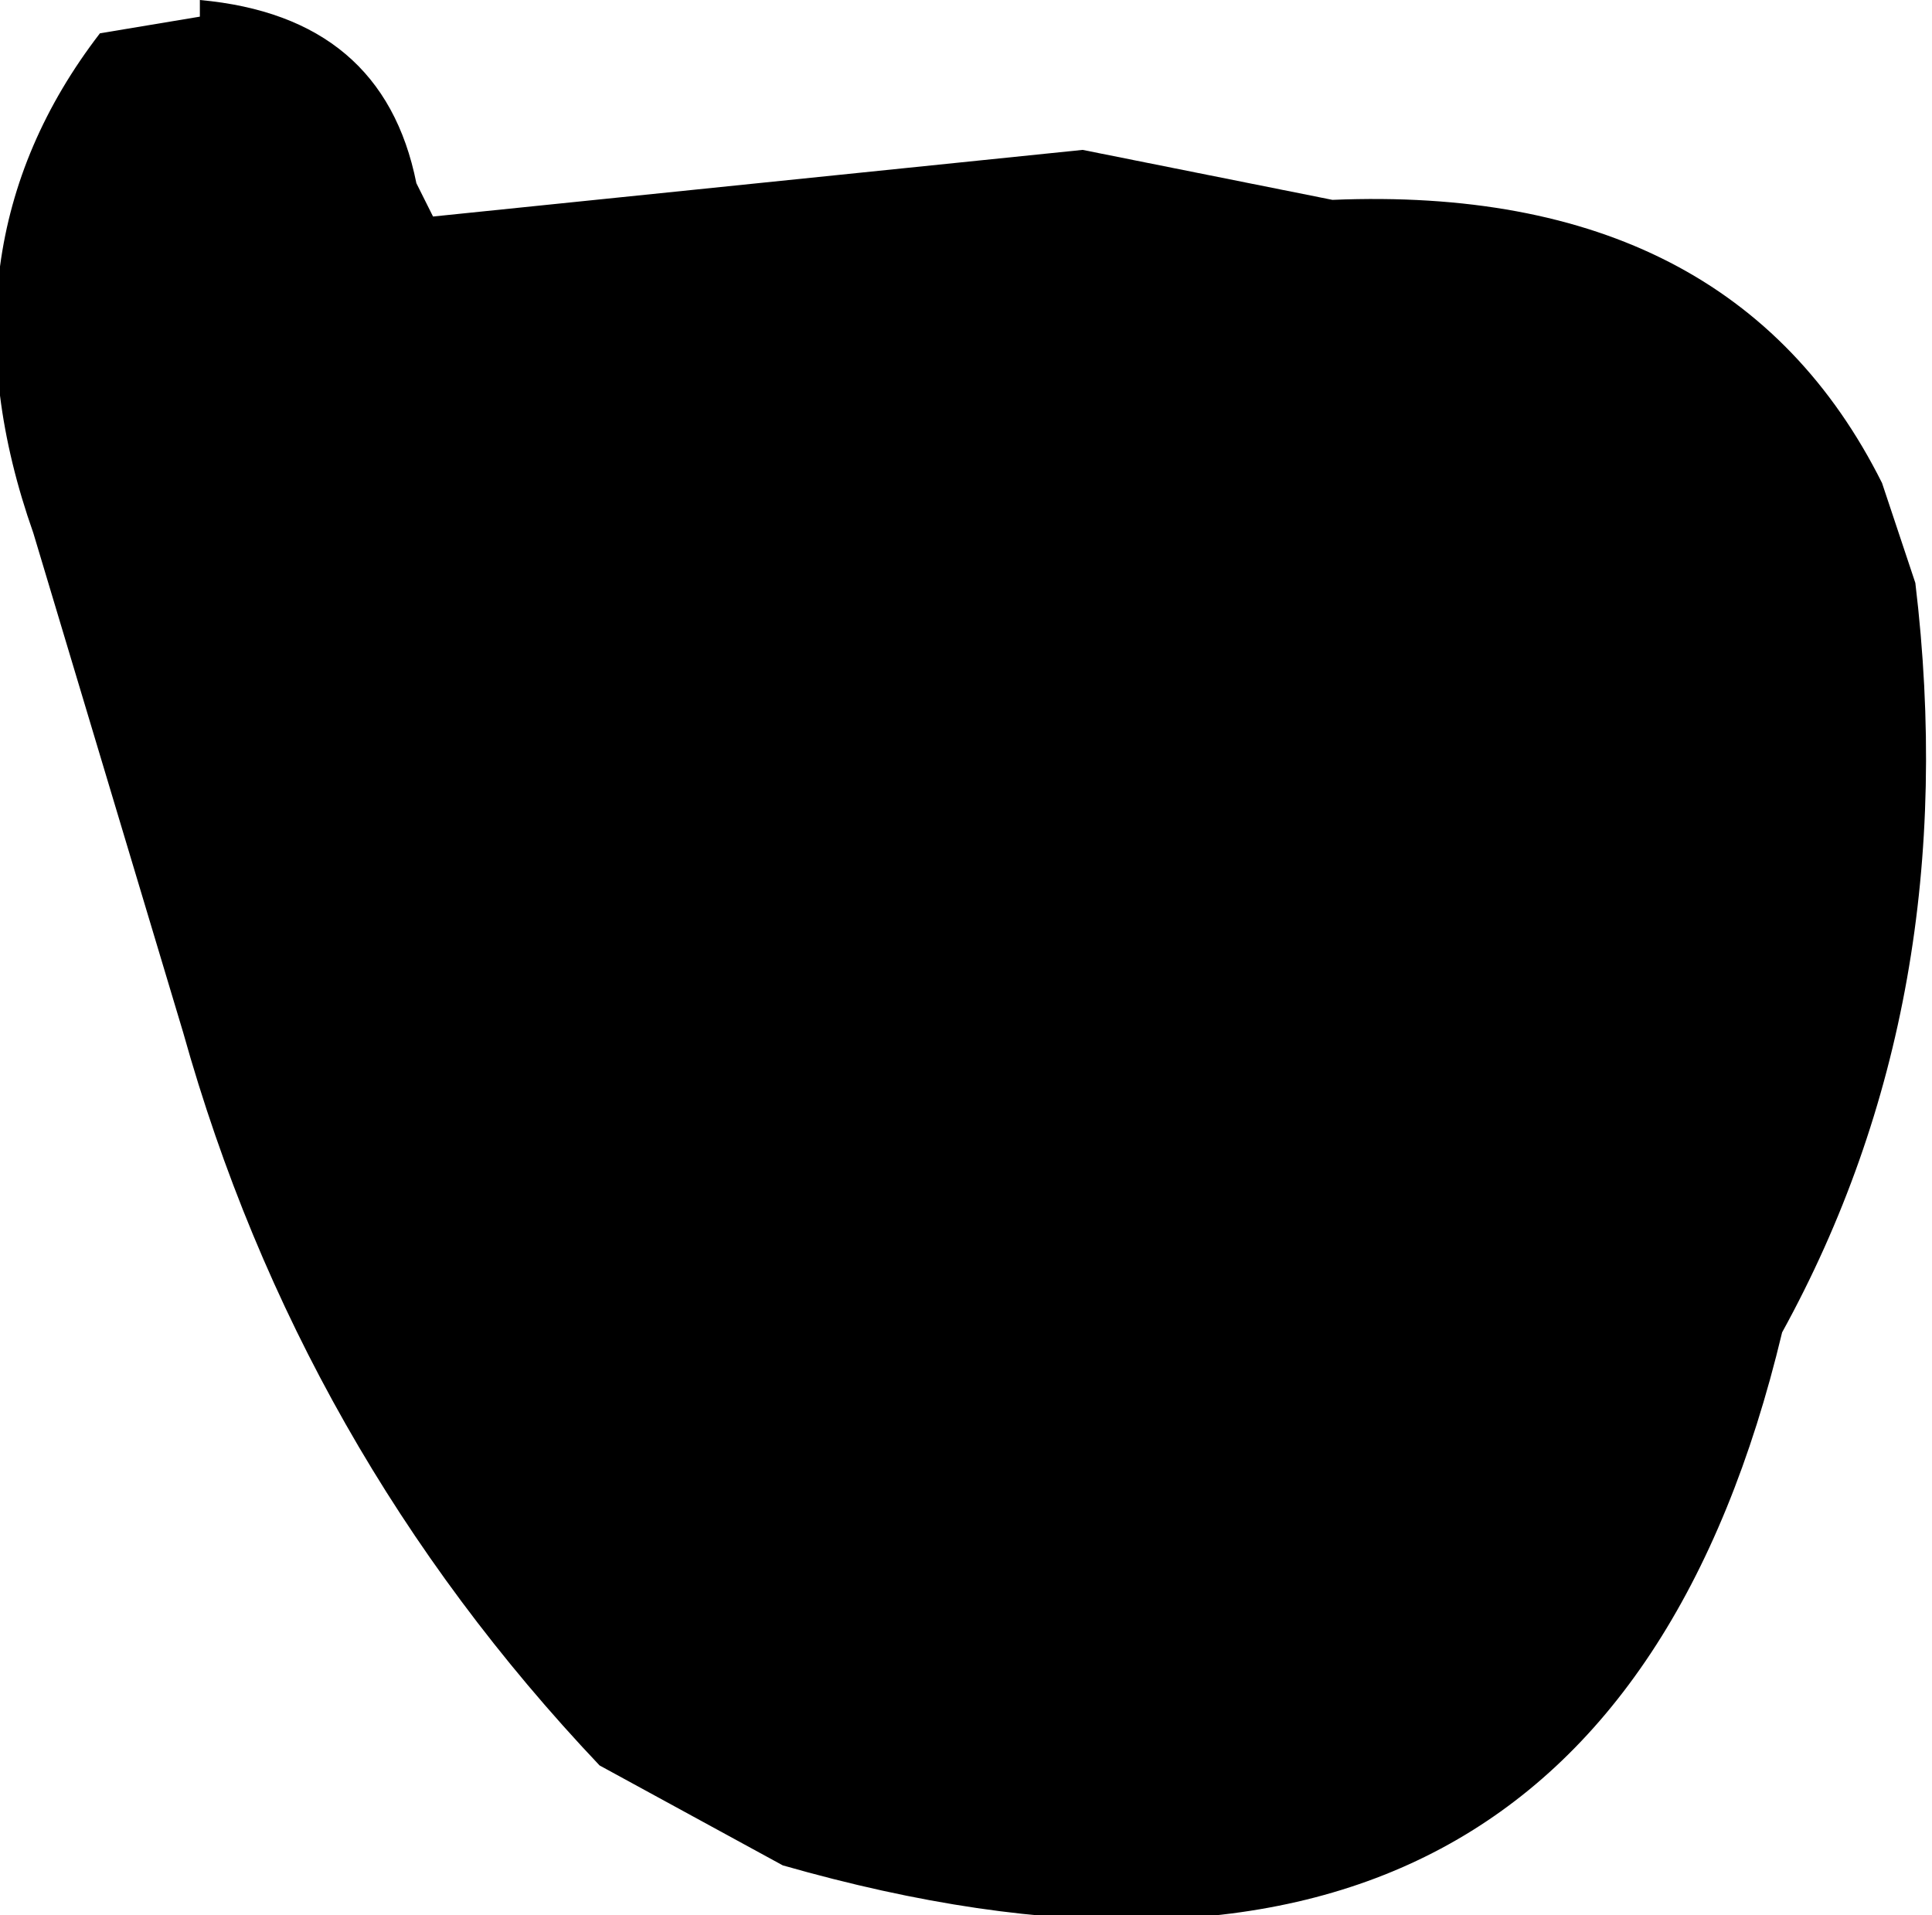
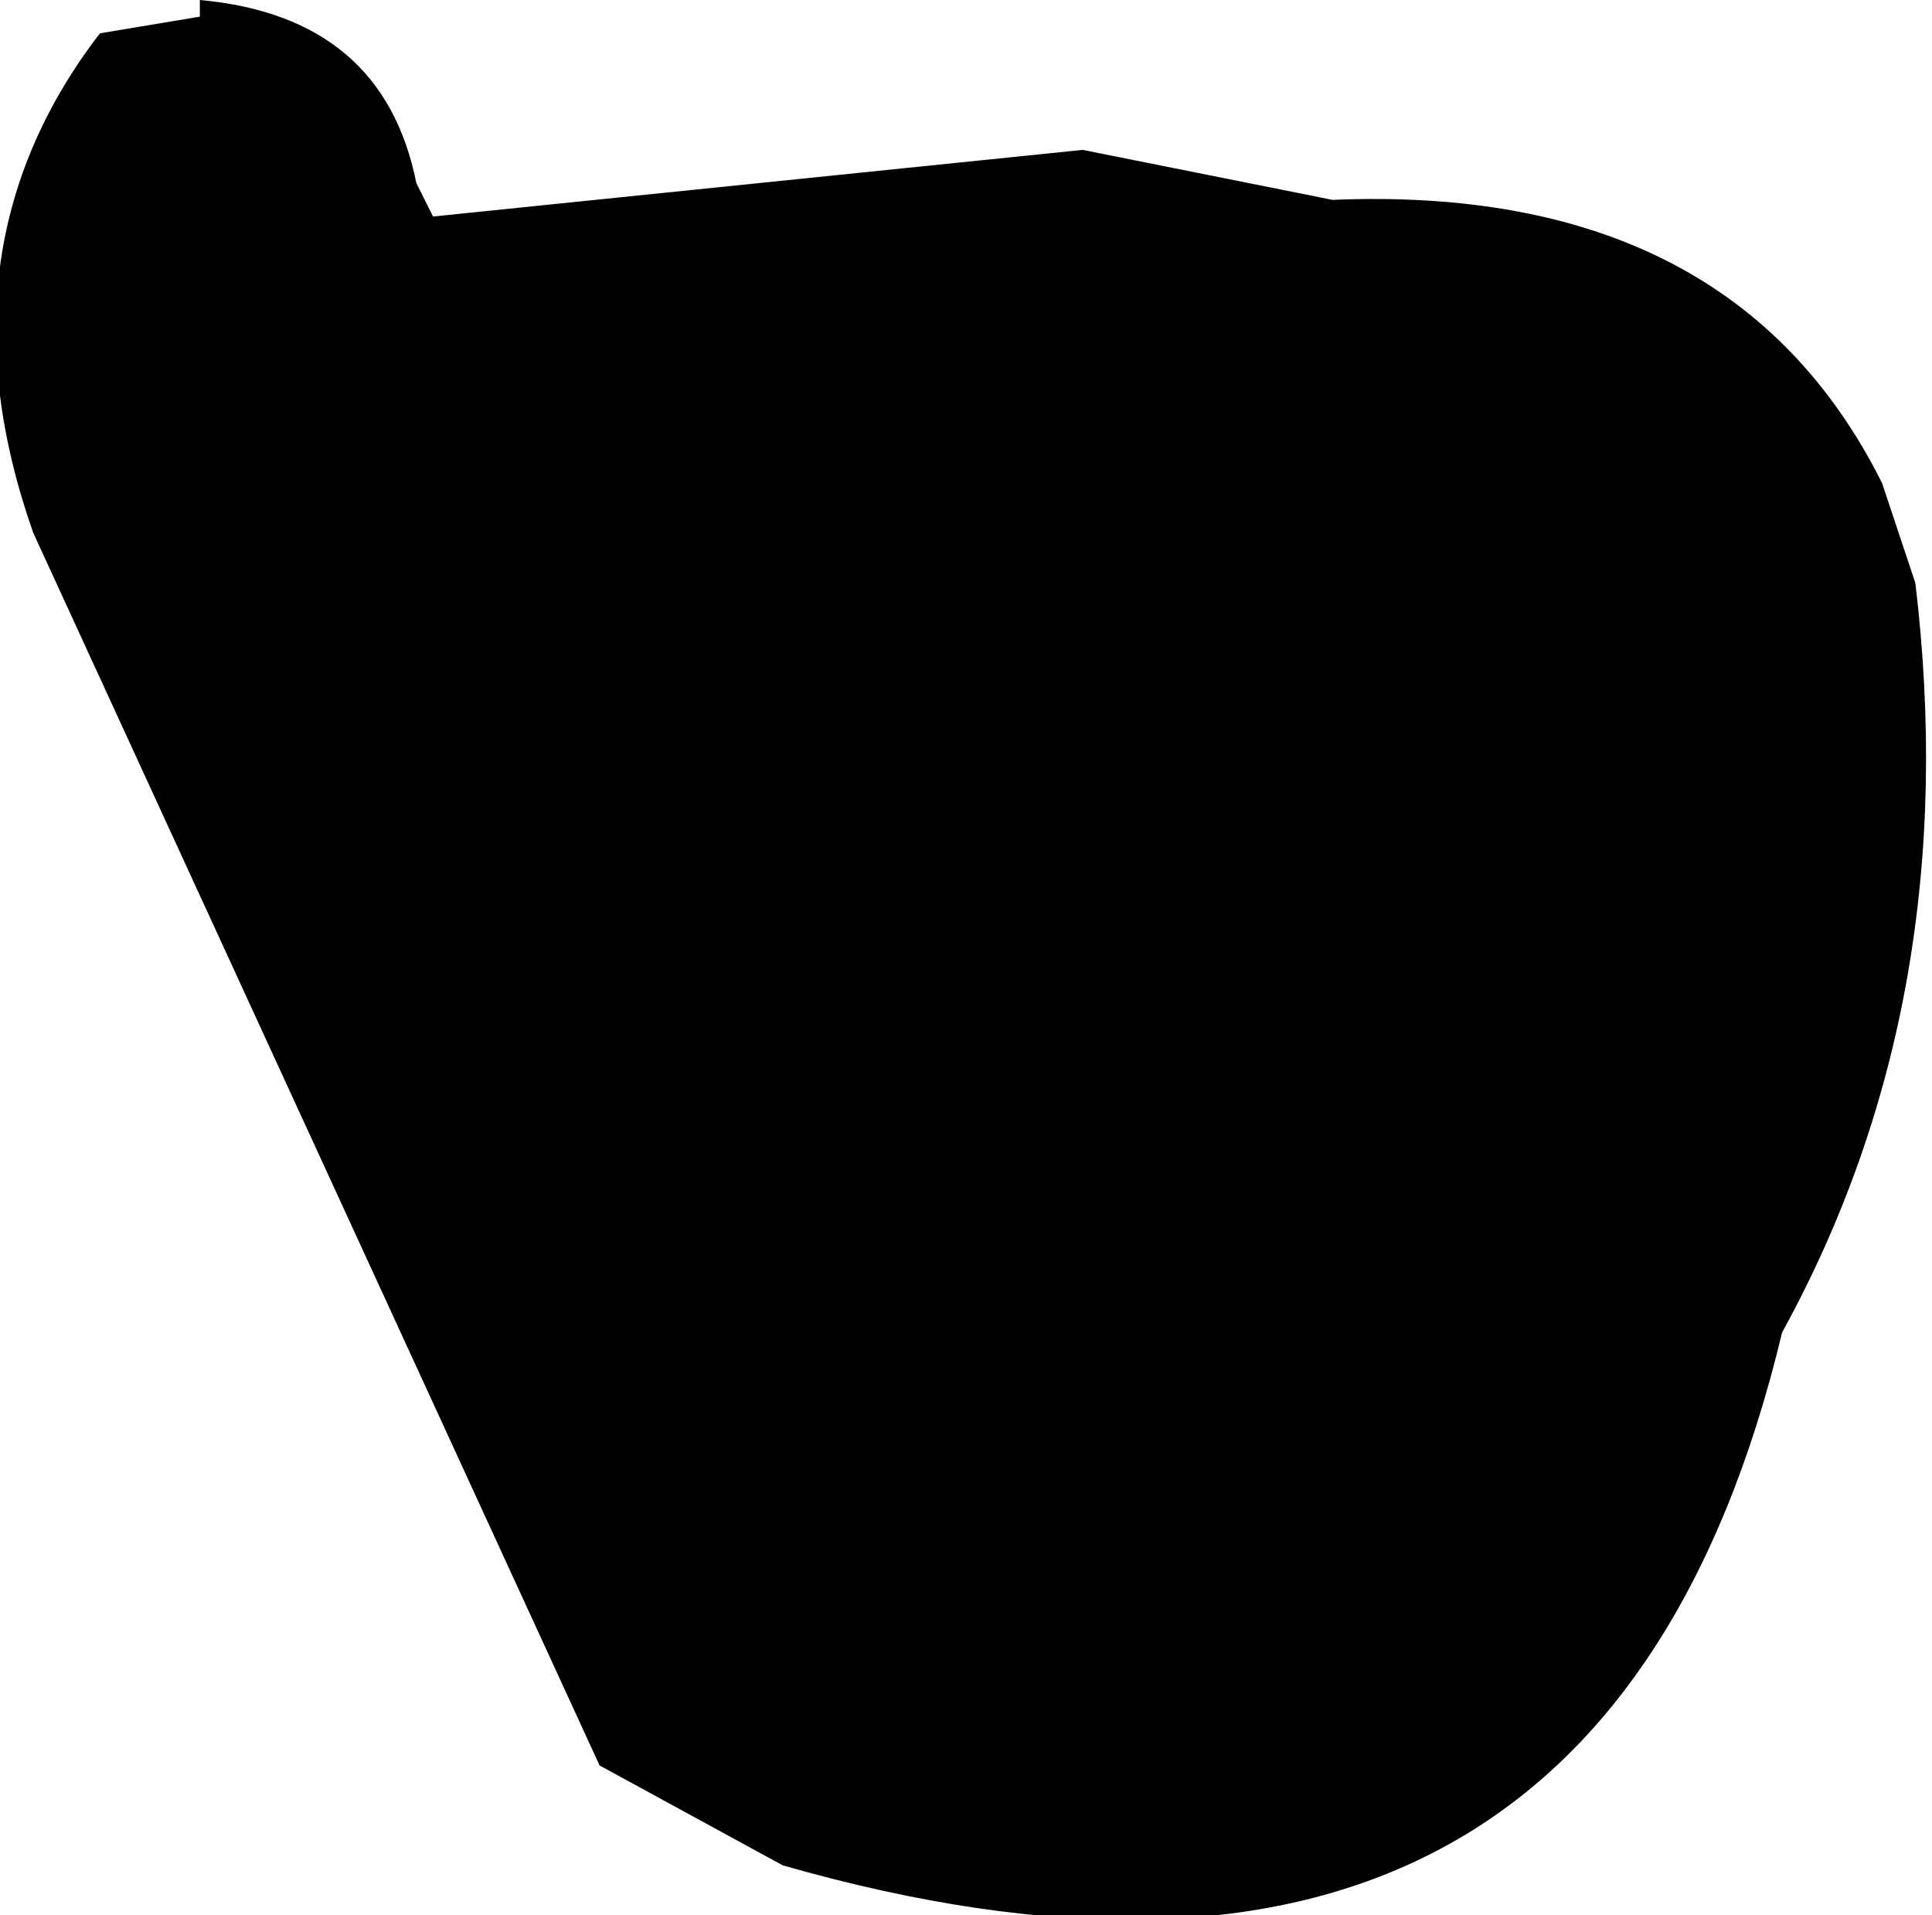
<svg xmlns="http://www.w3.org/2000/svg" height="5.75px" width="5.8px">
  <g transform="matrix(1.0, 0.0, 0.0, 1.0, -85.6, -17.85)">
-     <path d="M86.2 17.85 Q86.75 17.9 86.85 18.4 L86.9 18.5 88.85 18.3 89.6 18.45 Q90.8 18.4 91.25 19.3 L91.35 19.6 Q91.5 20.85 90.95 21.85 90.4 24.15 87.95 23.45 L87.4 23.15 Q86.5 22.2 86.15 20.95 L85.7 19.45 Q85.4 18.6 85.9 17.95 L86.2 17.9 86.2 17.85" fill="#000000" fill-rule="evenodd" stroke="none" />
+     <path d="M86.2 17.85 Q86.75 17.9 86.85 18.4 L86.9 18.5 88.85 18.3 89.6 18.45 Q90.8 18.4 91.25 19.3 L91.35 19.6 Q91.5 20.85 90.95 21.85 90.4 24.15 87.95 23.45 L87.4 23.15 L85.7 19.45 Q85.4 18.6 85.9 17.95 L86.2 17.9 86.2 17.85" fill="#000000" fill-rule="evenodd" stroke="none" />
  </g>
</svg>